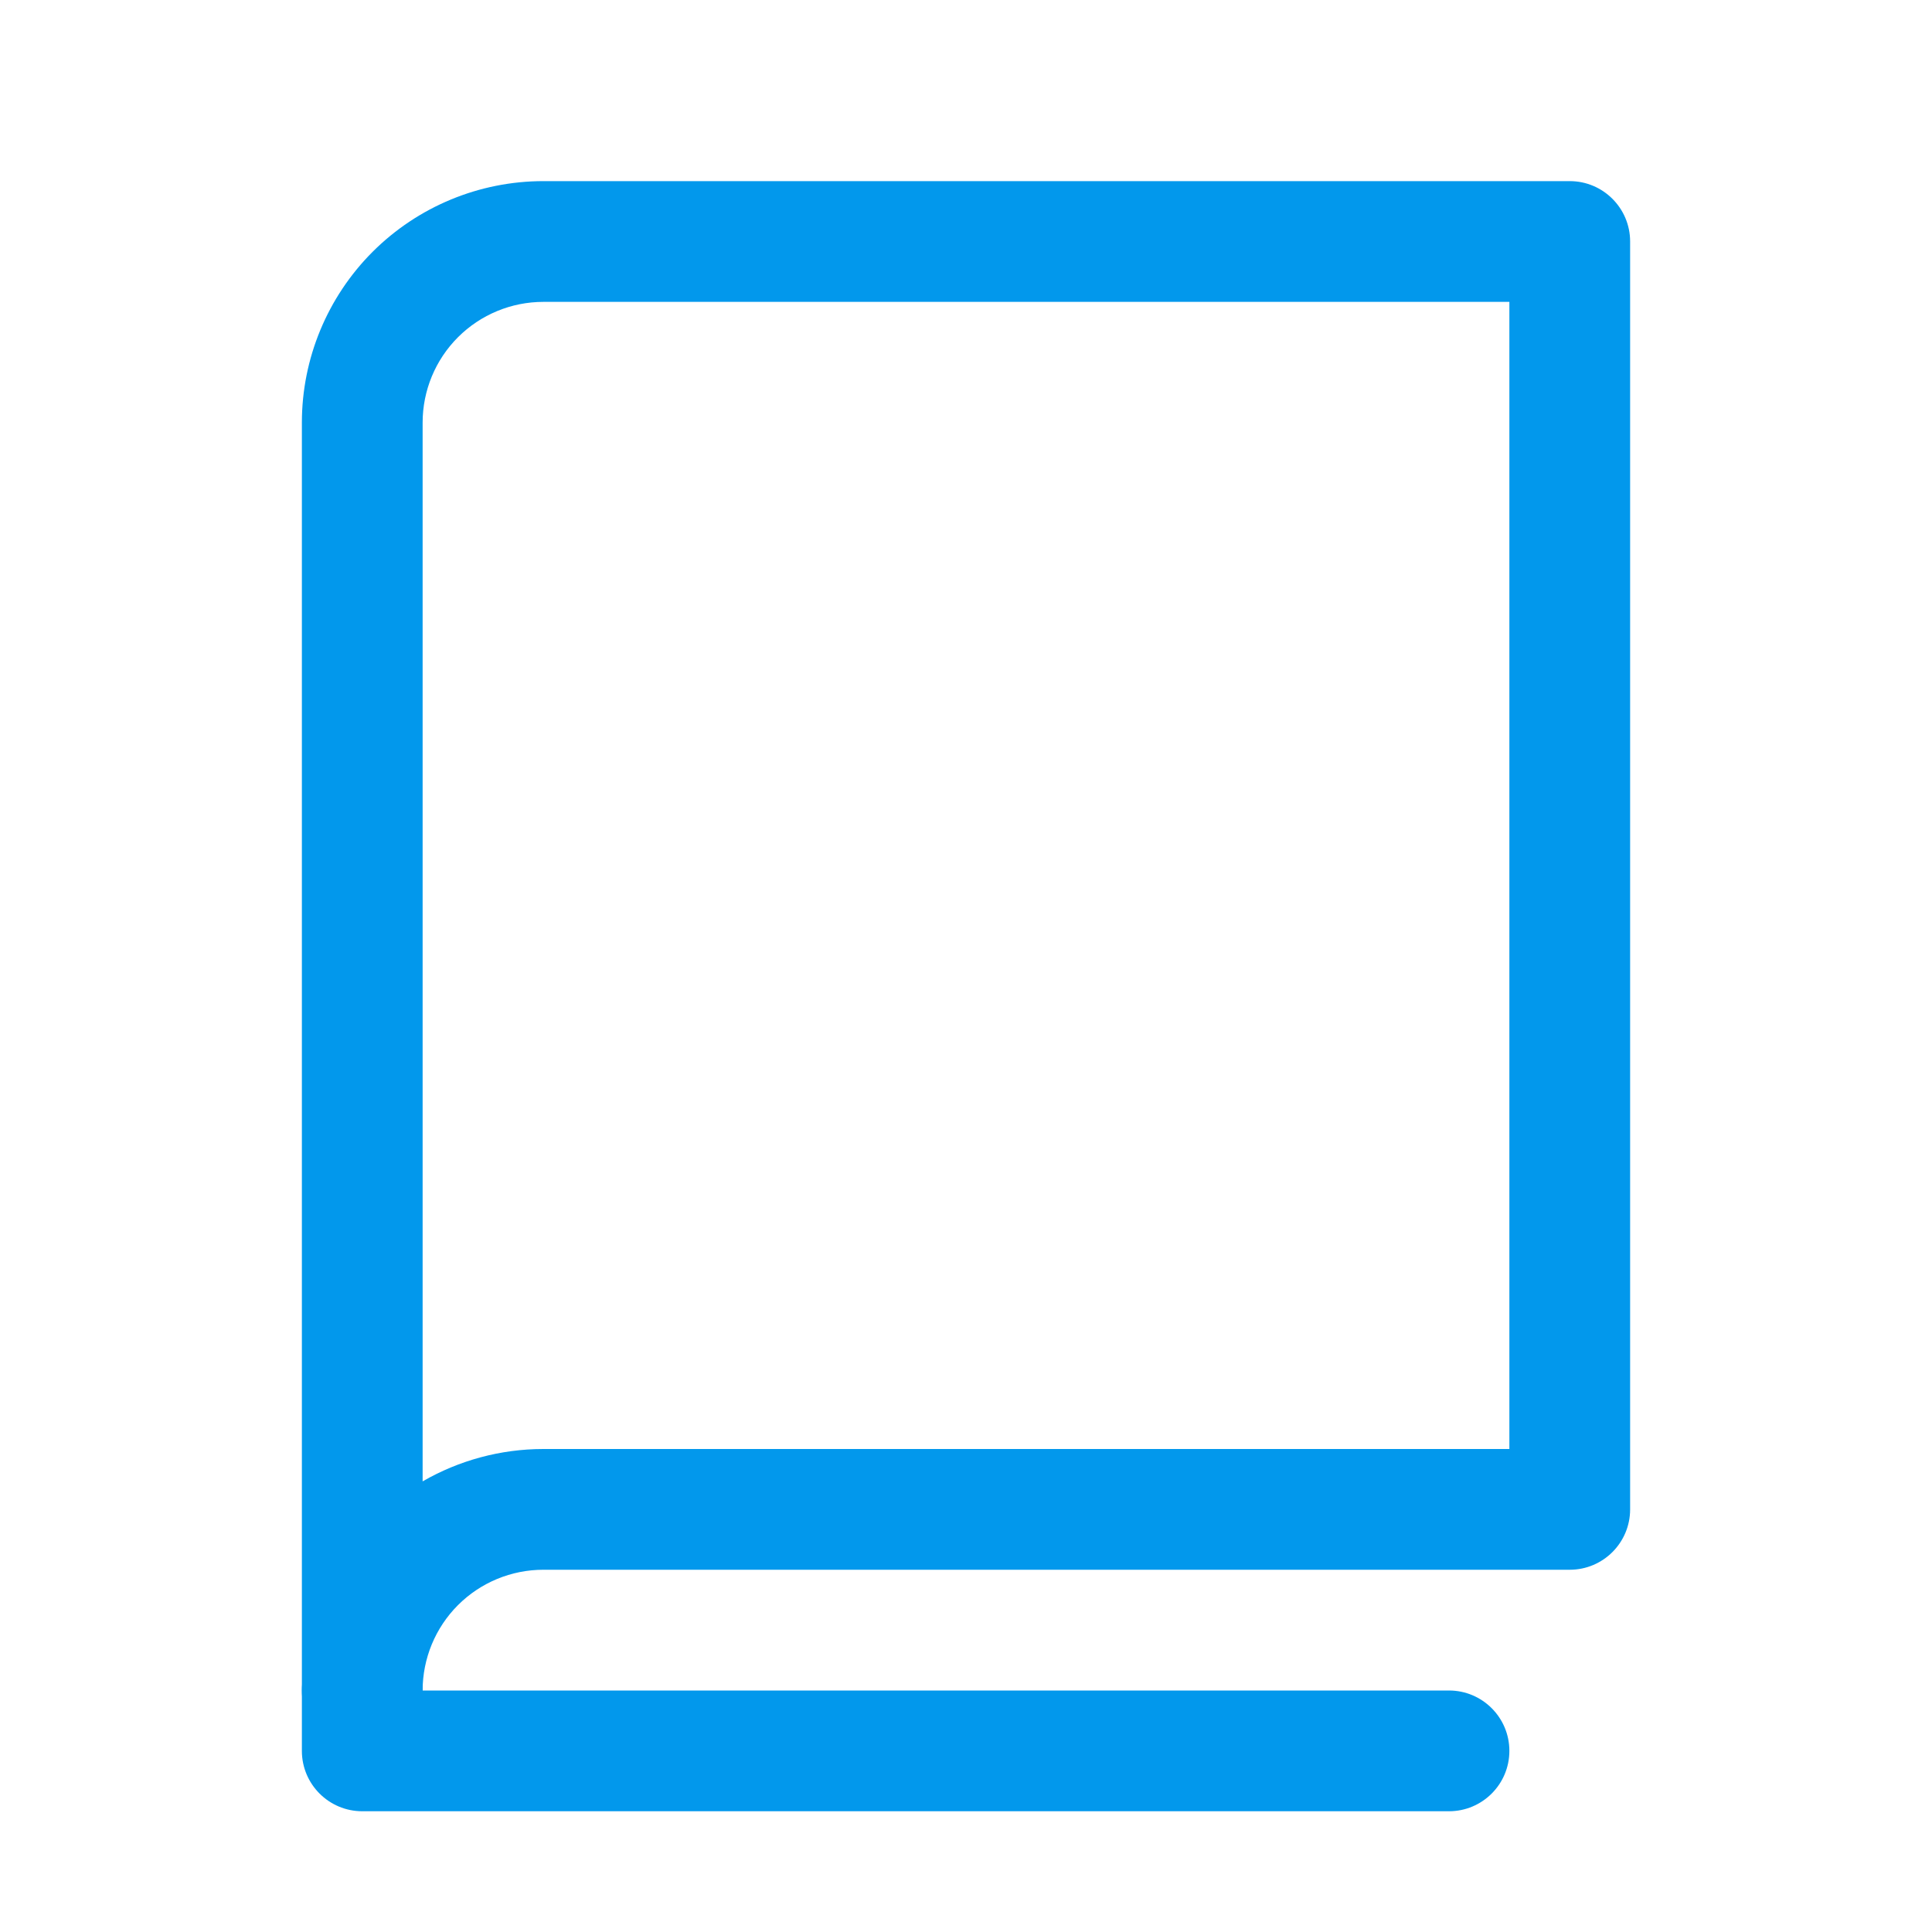
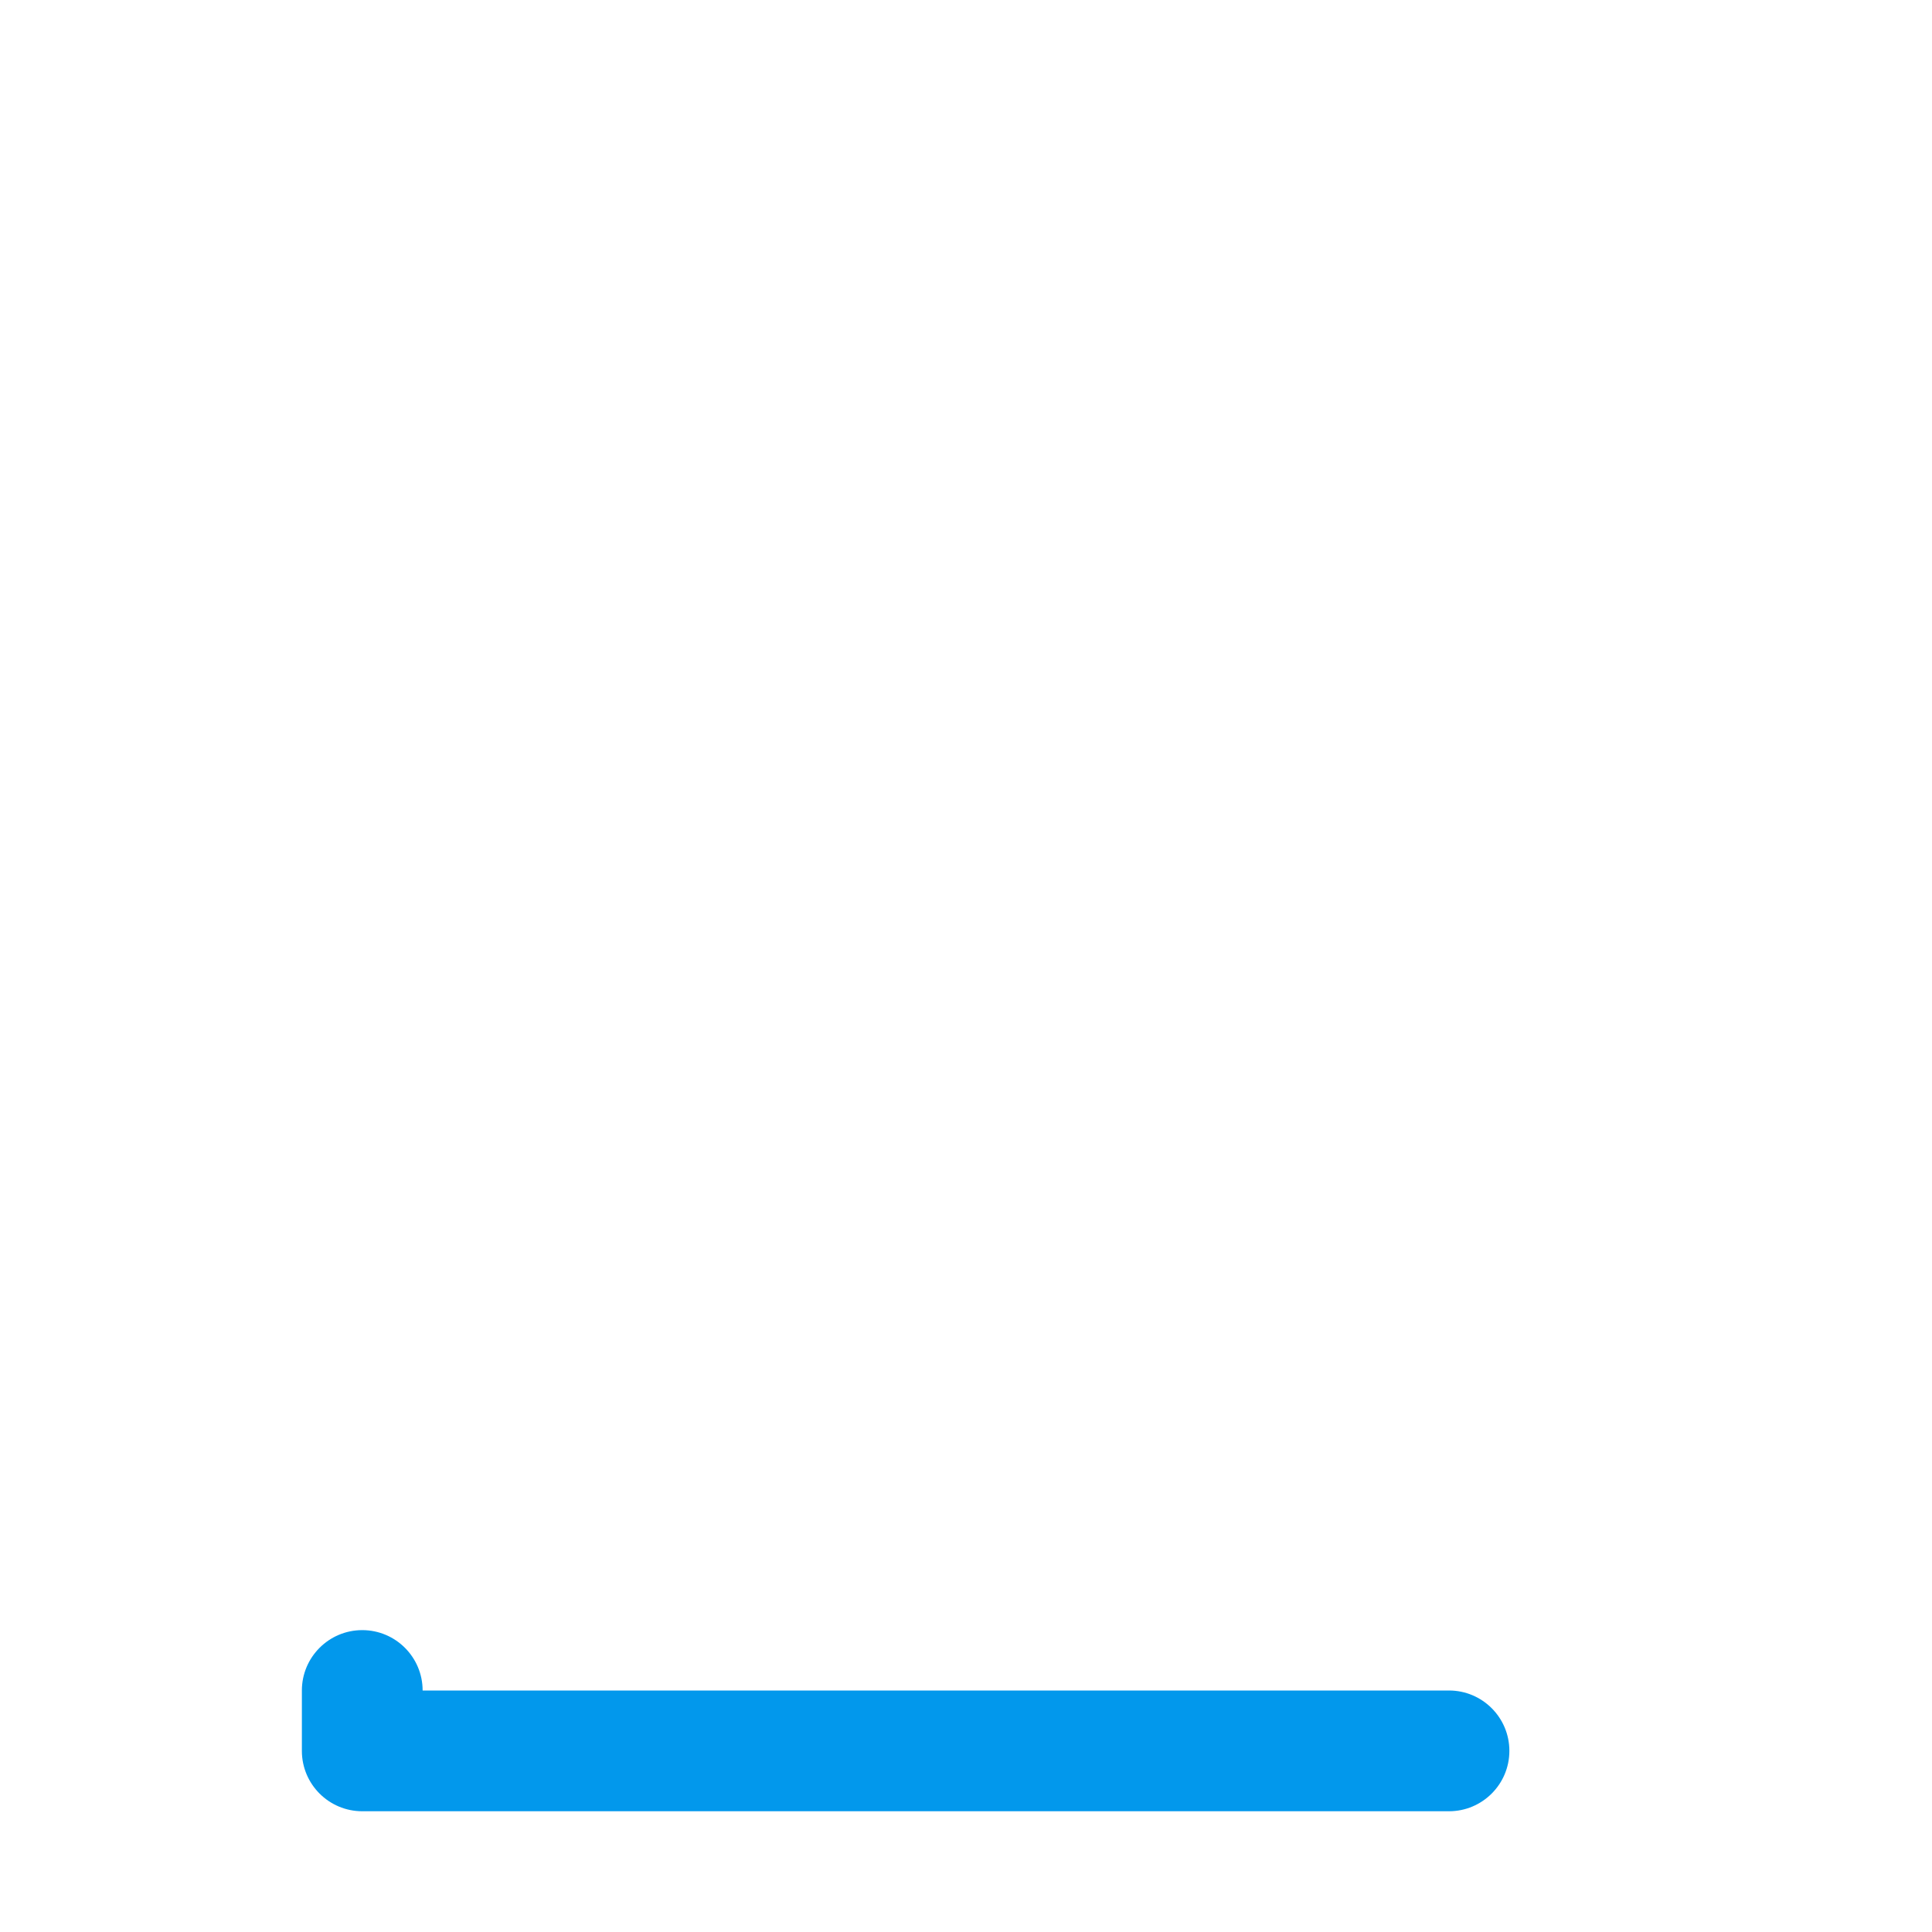
<svg xmlns="http://www.w3.org/2000/svg" width="40" height="40" viewBox="0 0 40 40" fill="none">
-   <path fill-rule="evenodd" clip-rule="evenodd" d="M7.714 5.214C8.652 4.277 9.924 3.75 11.25 3.75H32.5C33.19 3.75 33.75 4.31 33.75 5V31.25C33.75 31.94 33.19 32.5 32.5 32.5H11.25C10.587 32.5 9.951 32.763 9.482 33.232C9.013 33.701 8.75 34.337 8.75 35C8.75 35.69 8.19 36.25 7.5 36.25C6.81 36.25 6.25 35.69 6.25 35V8.75C6.25 7.424 6.777 6.152 7.714 5.214ZM8.75 30.67C9.504 30.235 10.365 30 11.25 30H31.25V6.25H11.25C10.587 6.25 9.951 6.513 9.482 6.982C9.013 7.451 8.75 8.087 8.75 8.75V30.67Z" fill="#0298EC" />
  <path fill-rule="evenodd" clip-rule="evenodd" d="M7.5 33.75C8.19 33.75 8.75 34.31 8.75 35H30C30.69 35 31.25 35.56 31.25 36.25C31.25 36.94 30.69 37.5 30 37.5H7.5C6.81 37.5 6.25 36.94 6.25 36.25V35C6.25 34.31 6.81 33.75 7.5 33.75Z" fill="#0298EC" />
</svg>